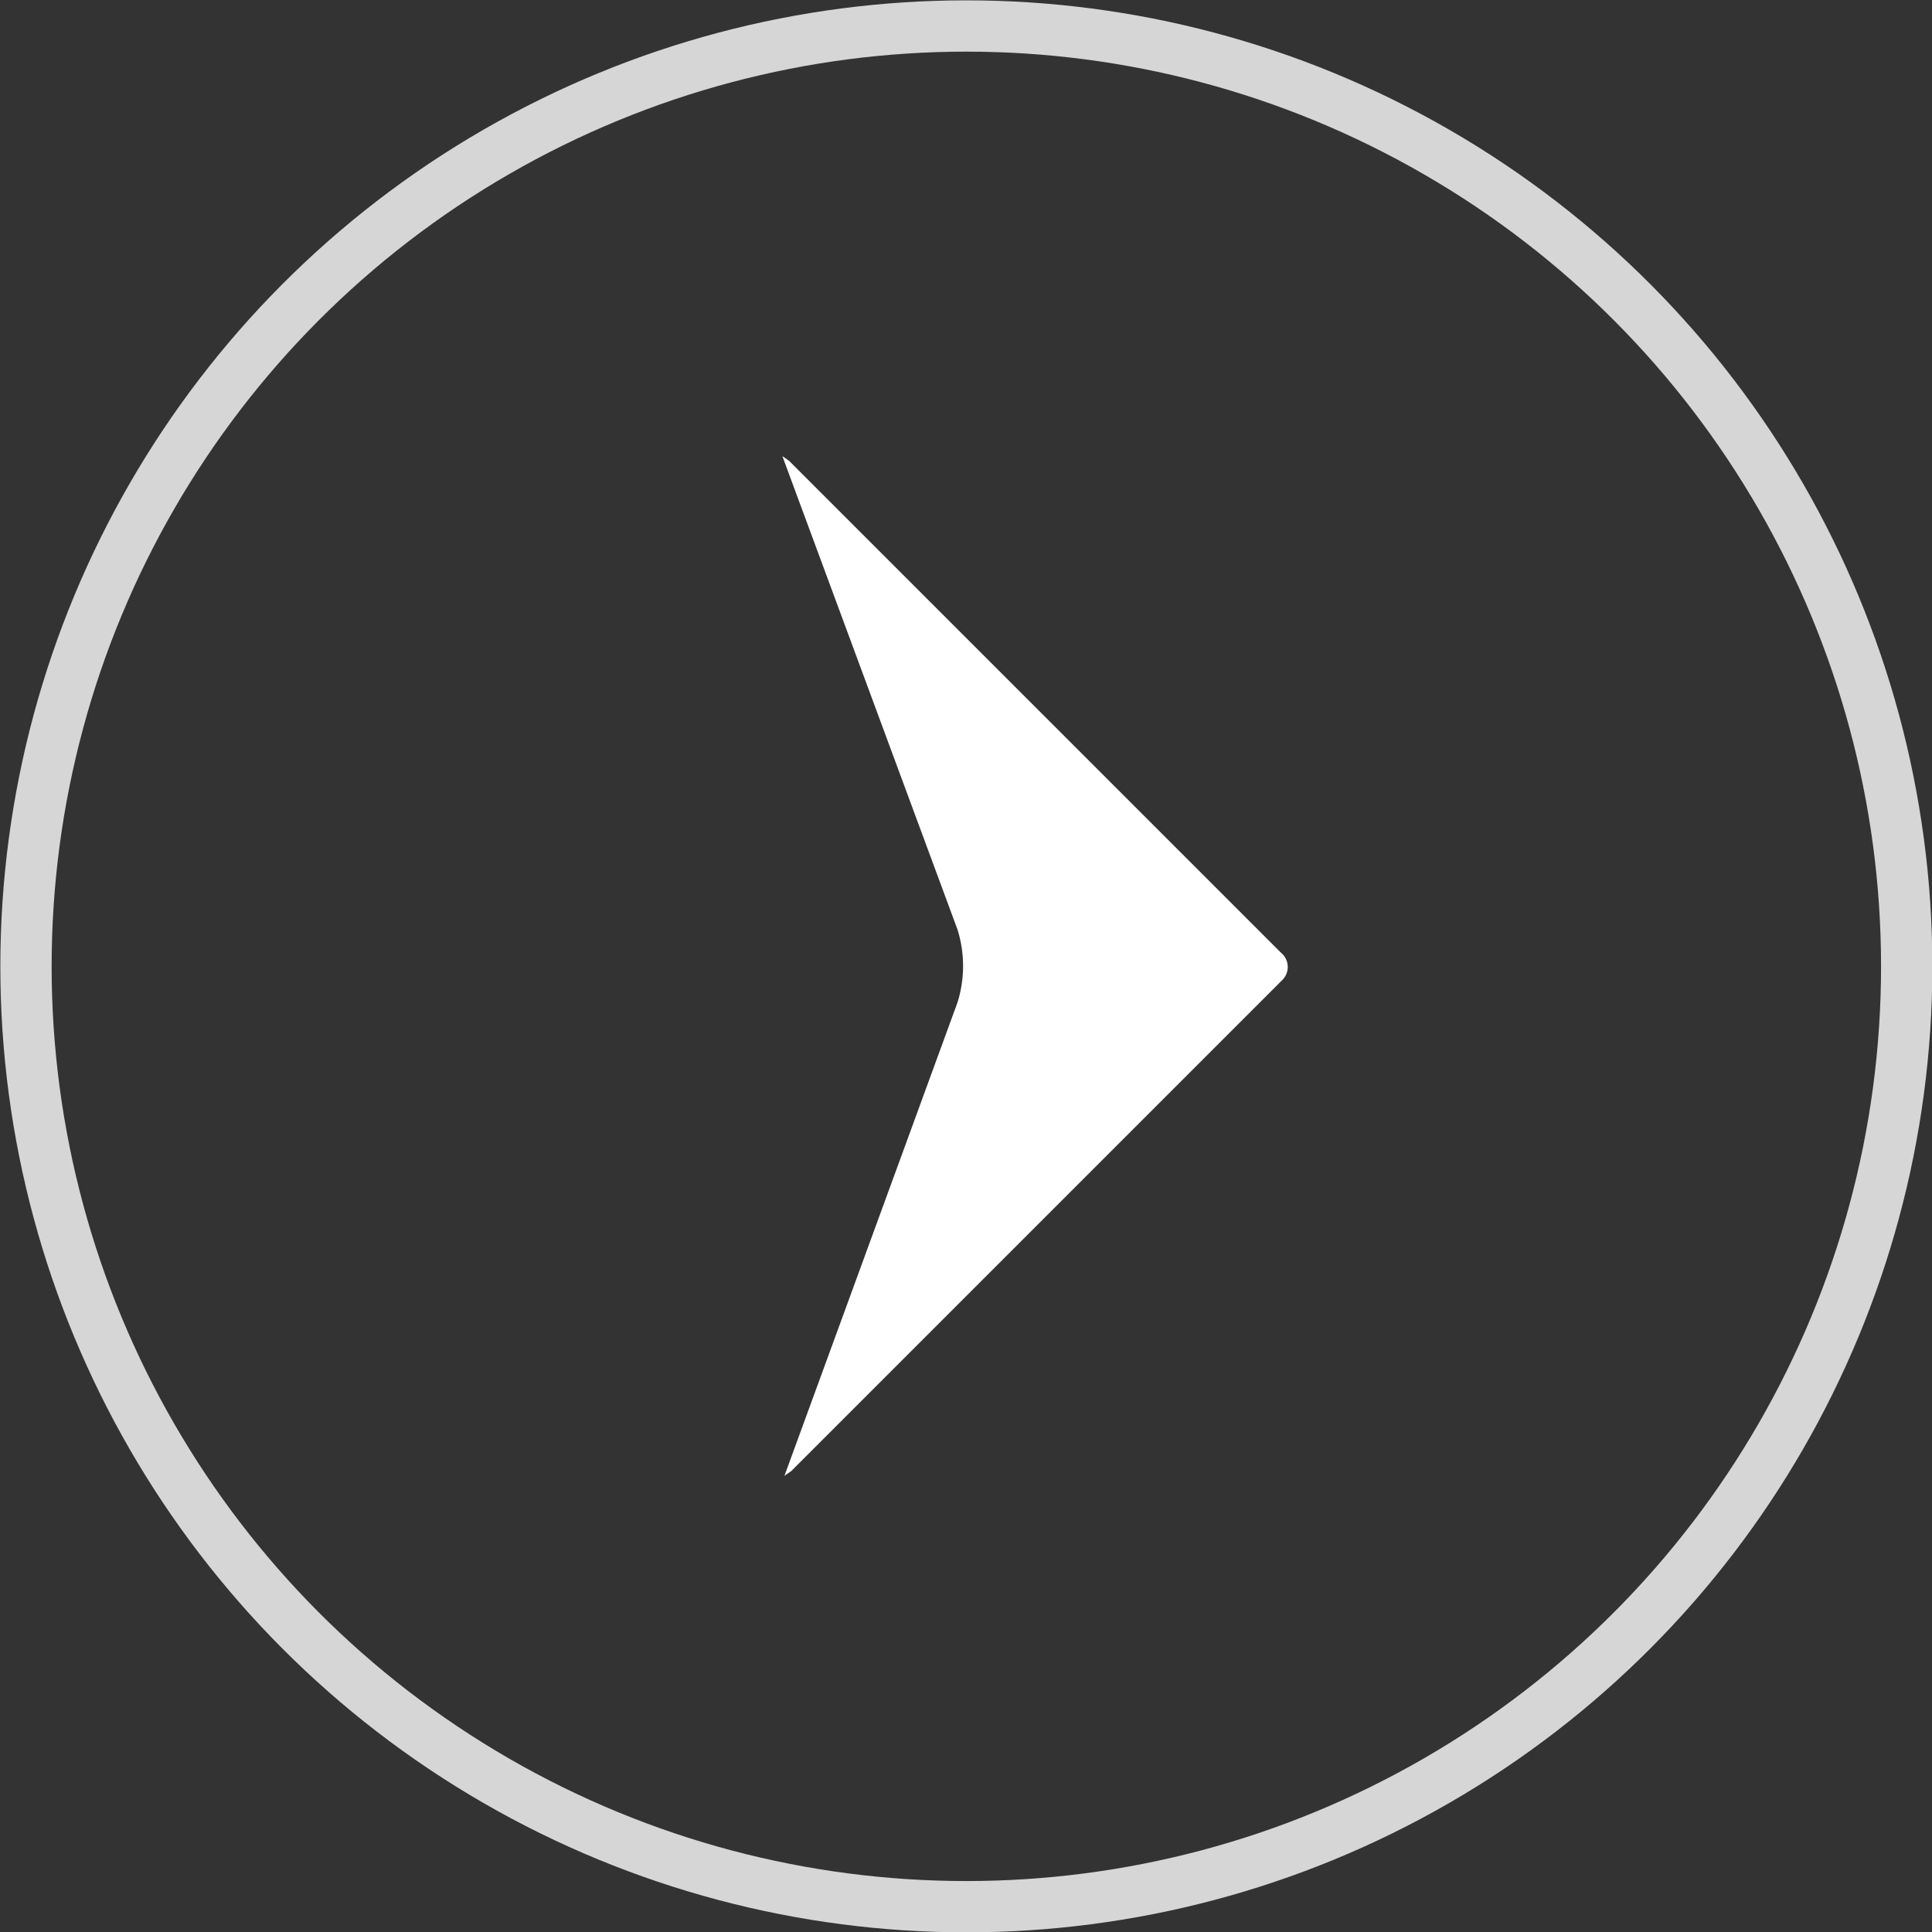
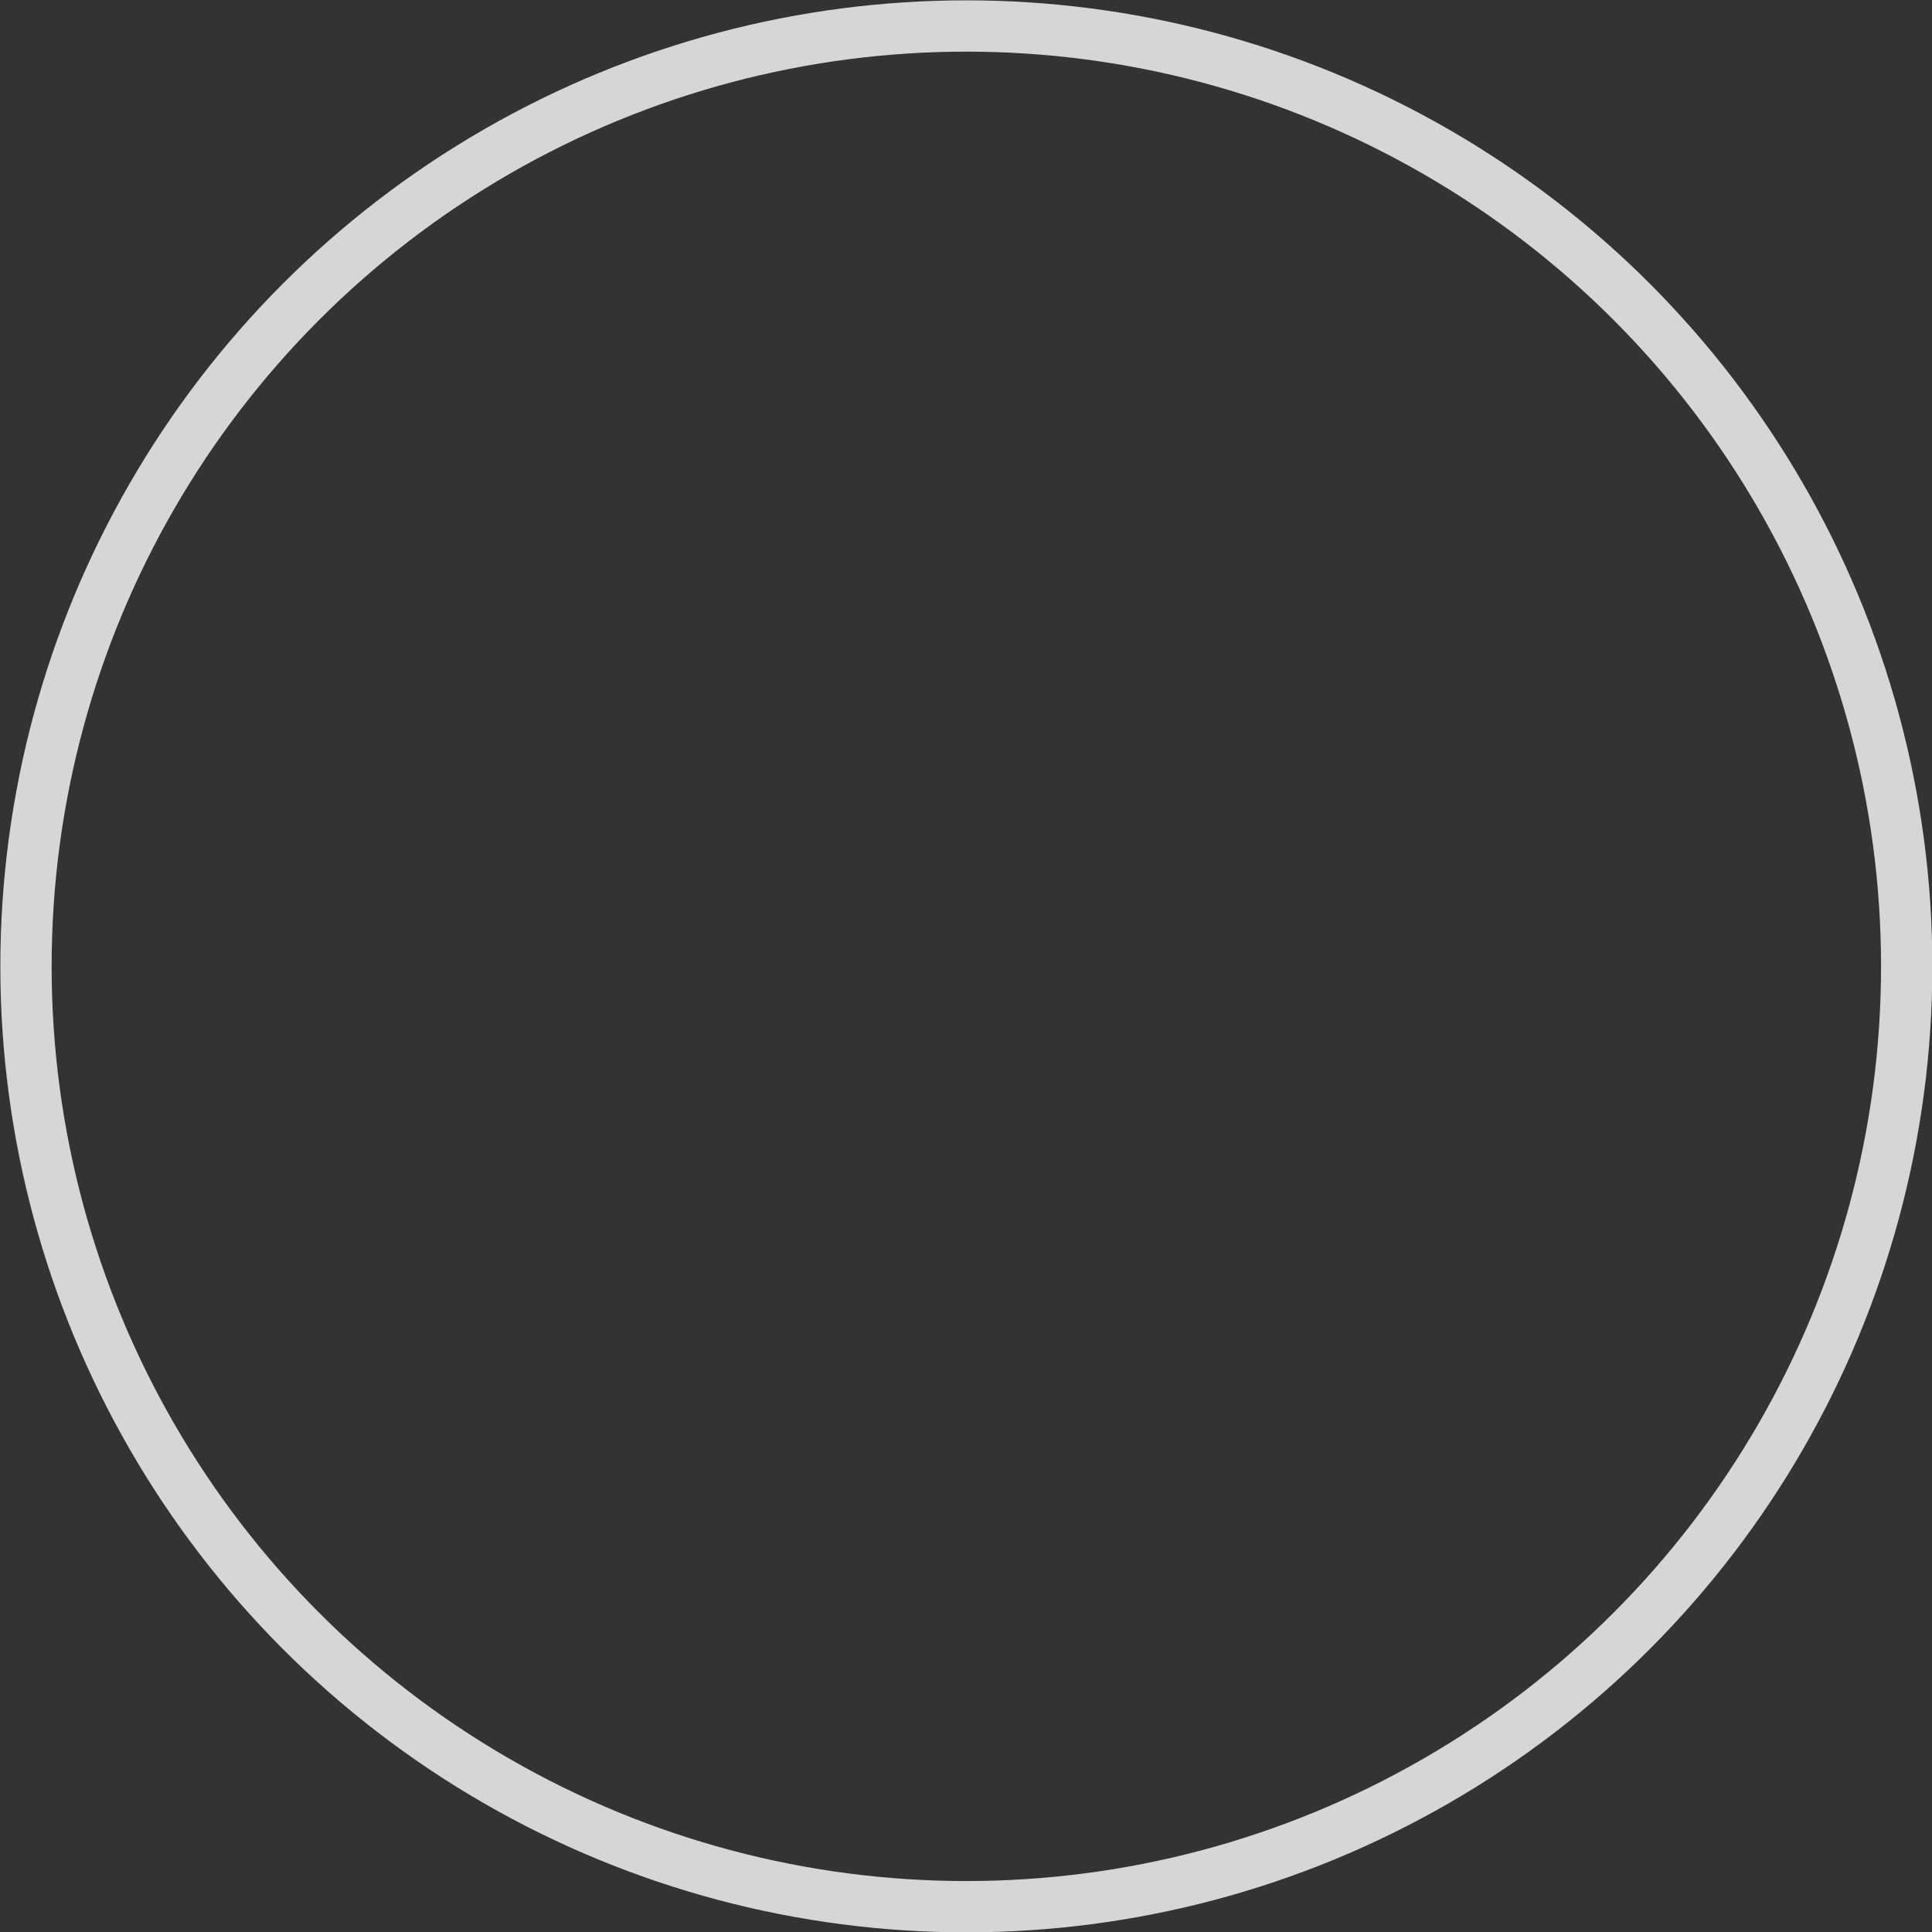
<svg xmlns="http://www.w3.org/2000/svg" viewBox="0 0 28.25 28.25">
  <rect x="0" y="0" width="28.25" height="28.25" fill="#333333" stroke="none" />
  <defs>
    <style>.cls-1{fill:none;stroke:#fff;stroke-miterlimit:10;stroke-width:0.75px;opacity:0.8;}.cls-2{fill:#fff;}</style>
  </defs>
  <title>资源 1</title>
  <g id="图层_2" data-name="图层 2">
    <g id="图层_1-2" data-name="图层 1">
      <circle class="cls-1" cx="14.13" cy="14.13" r="13.75" />
-       <path class="cls-2" d="M18.73,13.93,11.54,6.74l-.1-.07L14,13.59a1.78,1.78,0,0,1,0,1.07l-2.53,6.92.1-.07,7.19-7.19A.27.27,0,0,0,18.73,13.93Z" />
    </g>
  </g>
</svg>